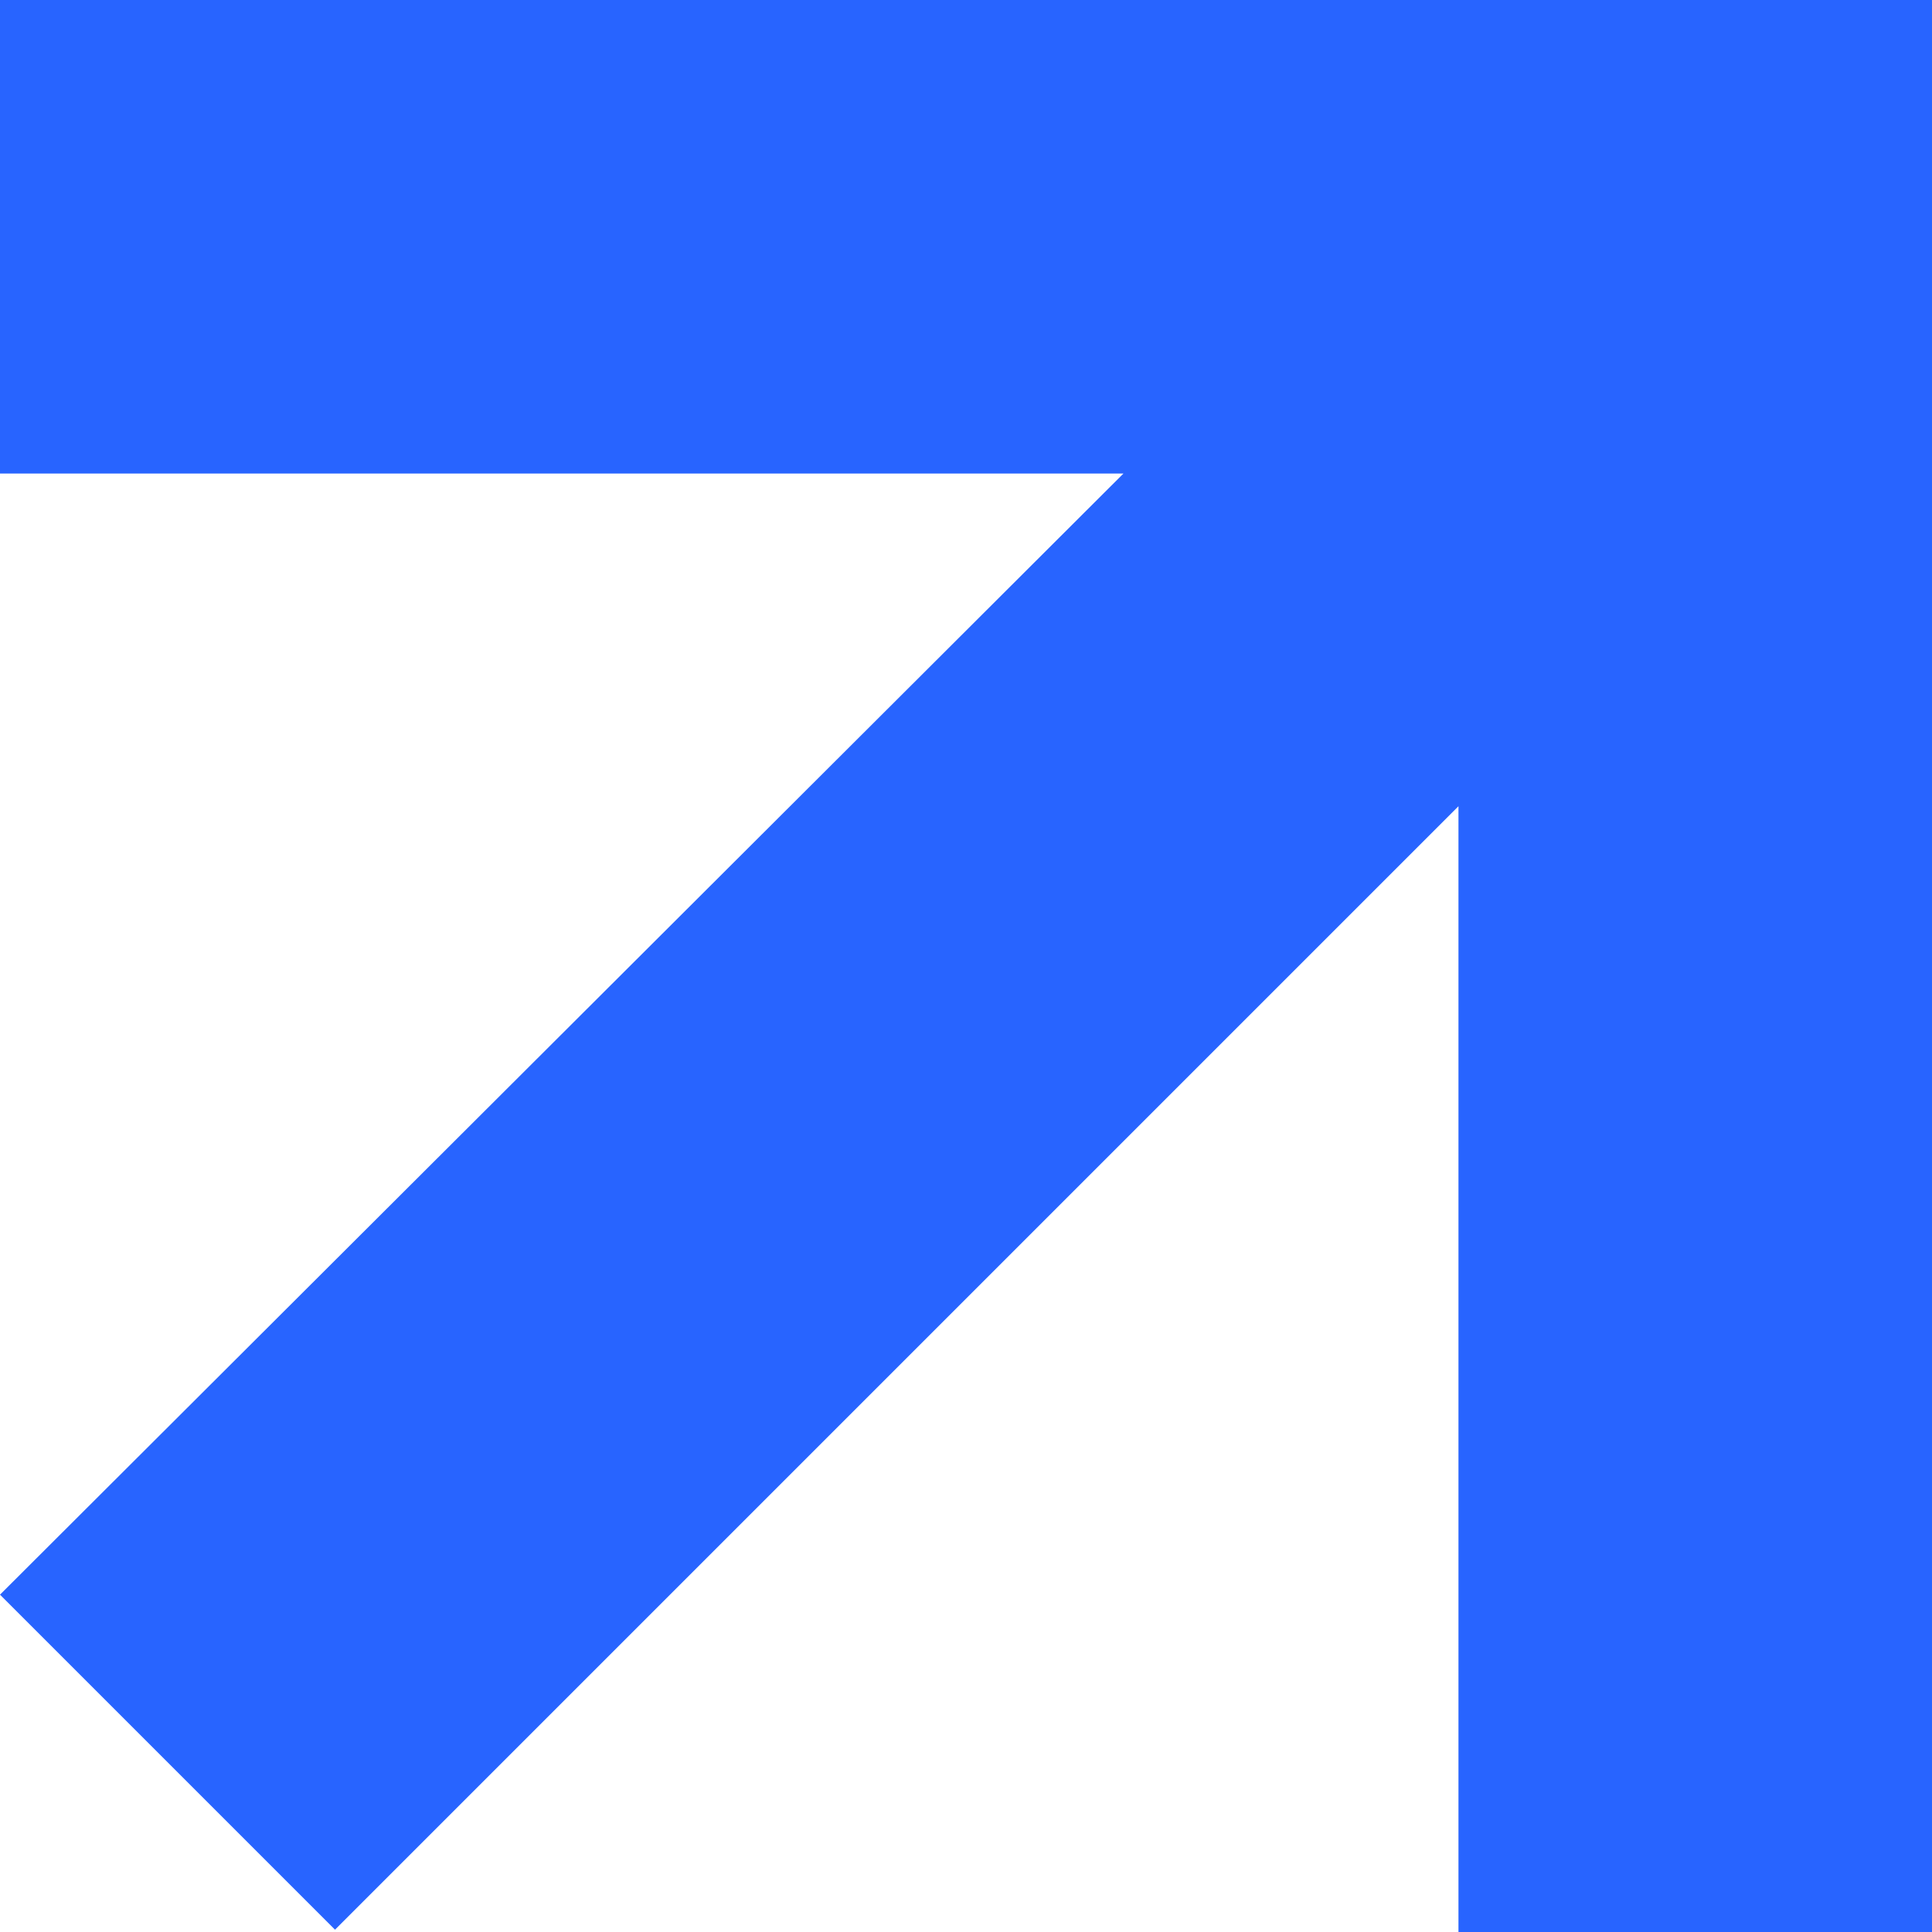
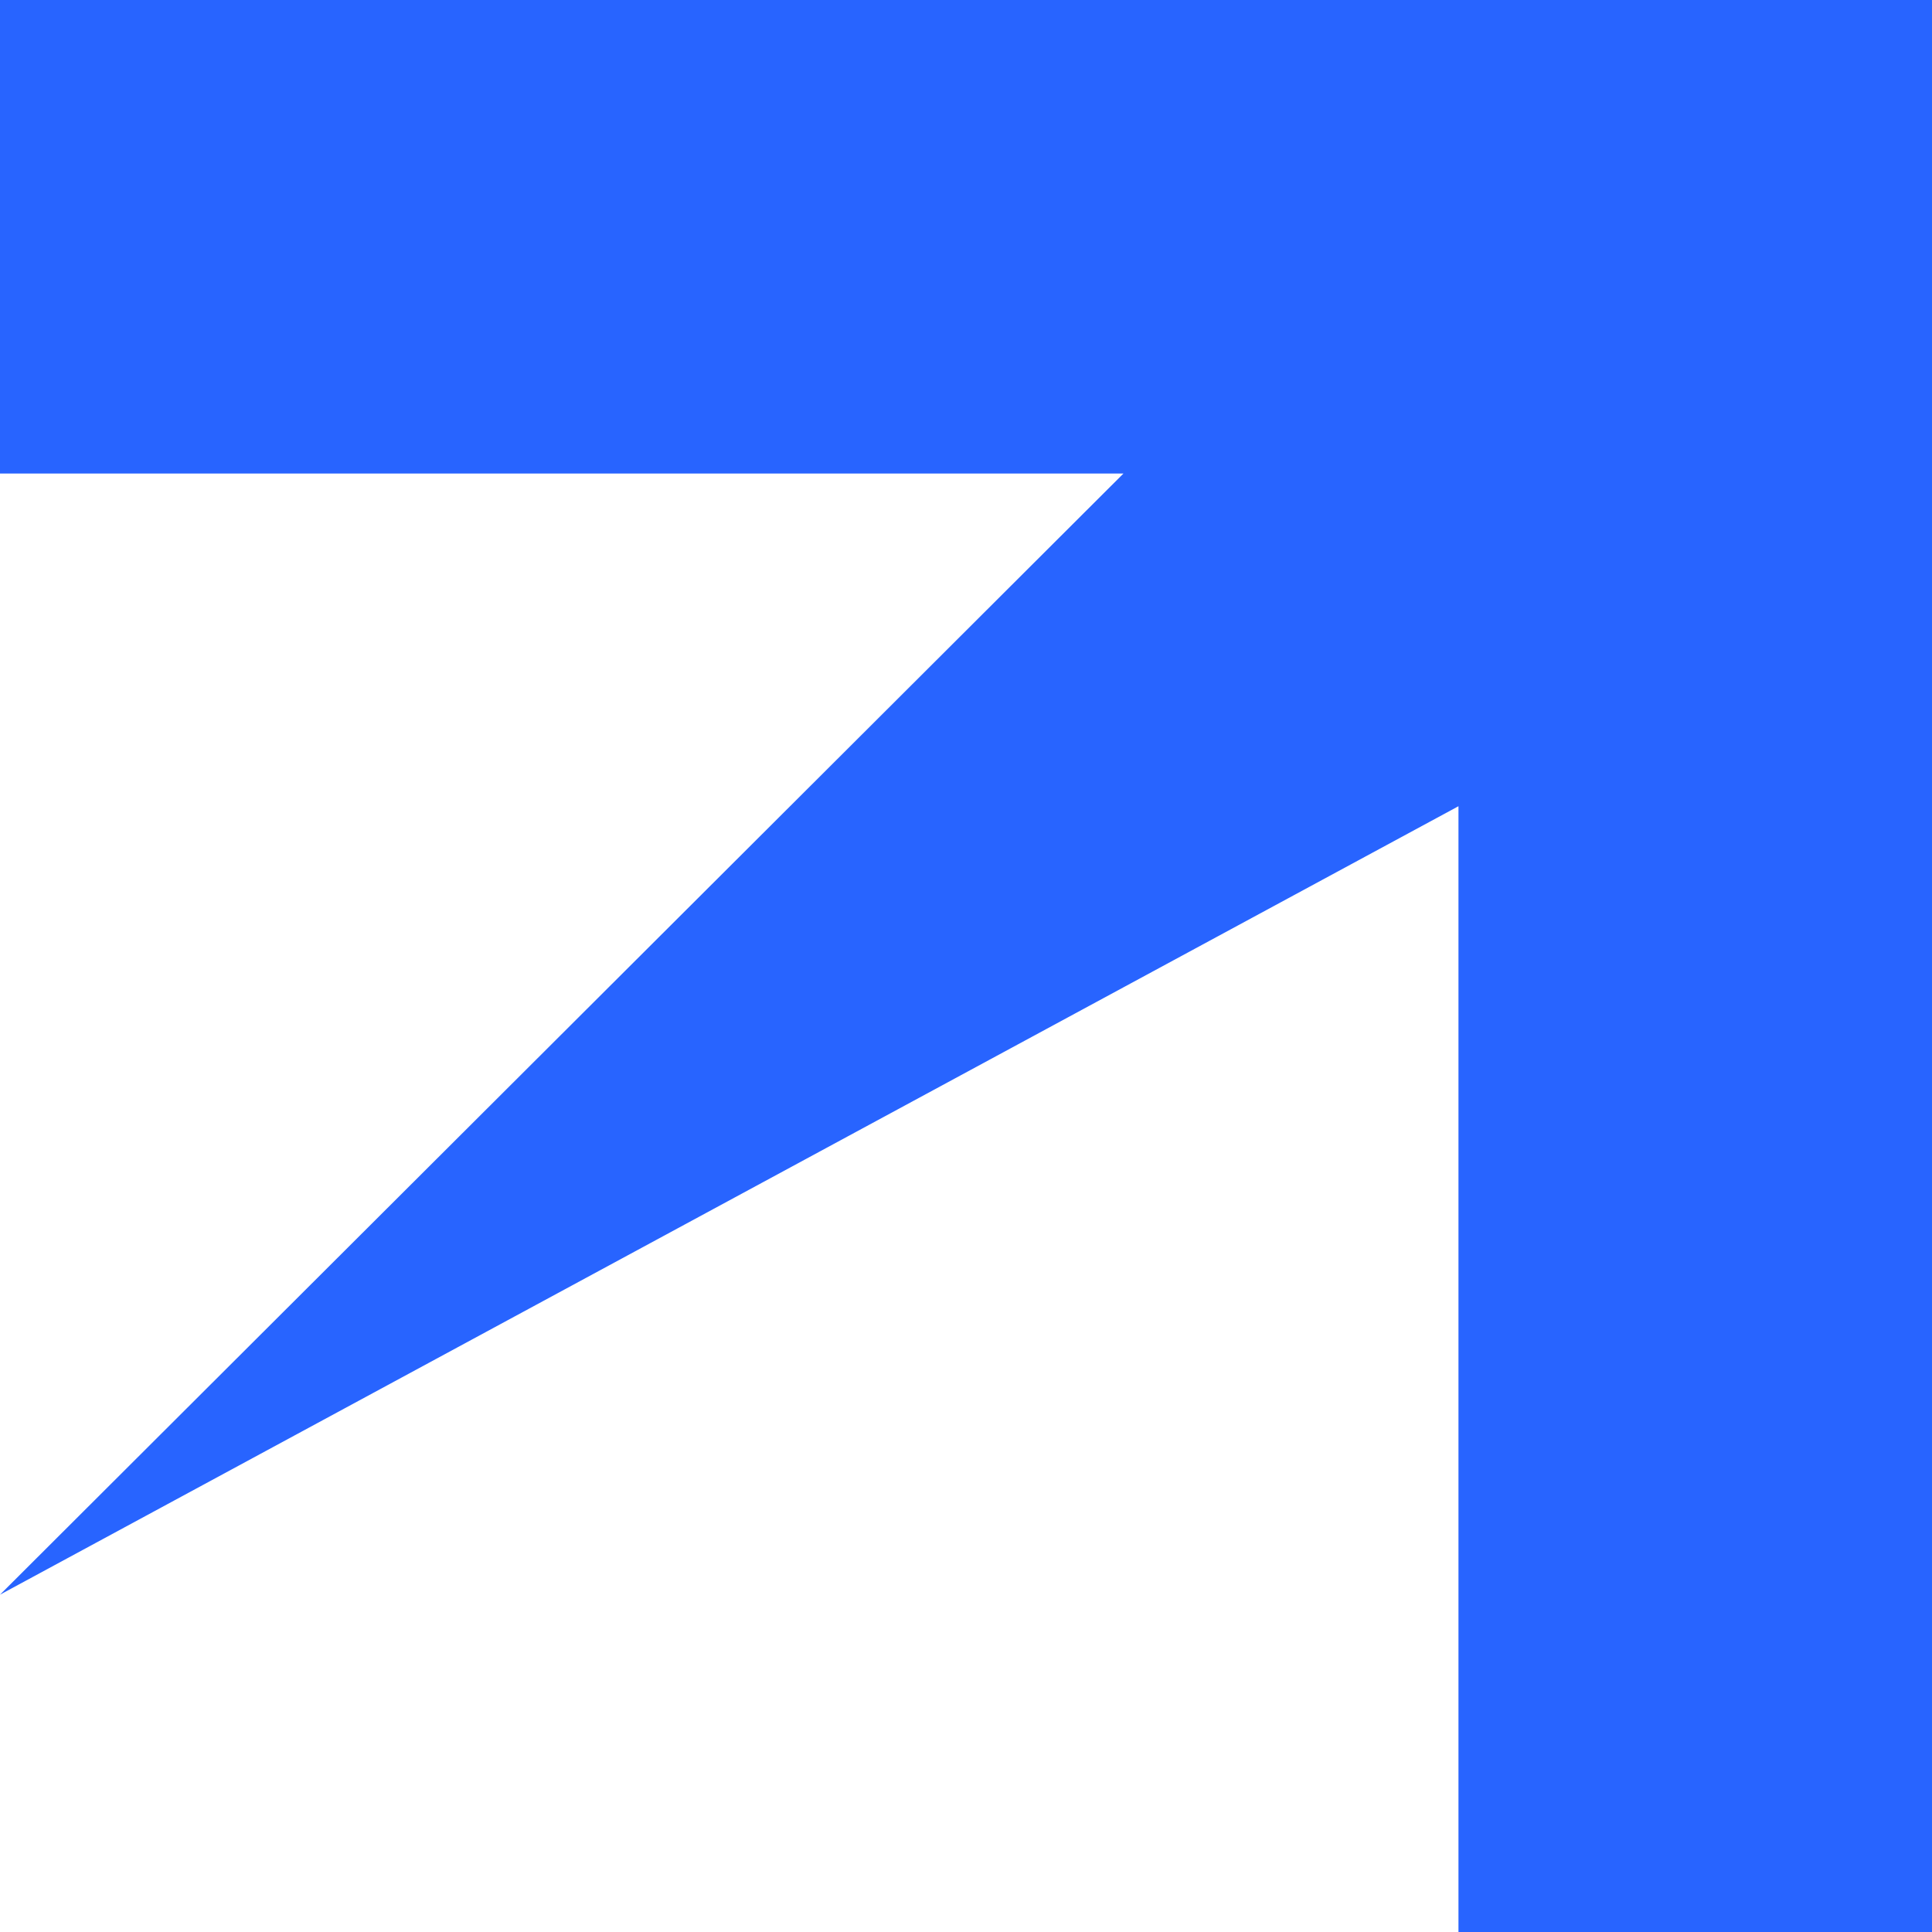
<svg xmlns="http://www.w3.org/2000/svg" width="10" height="10" viewBox="0 0 10 10" fill="none">
-   <path fill-rule="evenodd" clip-rule="evenodd" d="M7.549 0H0V2.451H5.815L0 8.254L1.734 9.988L7.549 4.173V10H10V2.451V0H7.549Z" fill="#2864FF" />
+   <path fill-rule="evenodd" clip-rule="evenodd" d="M7.549 0H0V2.451H5.815L0 8.254L7.549 4.173V10H10V2.451V0H7.549Z" fill="#2864FF" />
</svg>